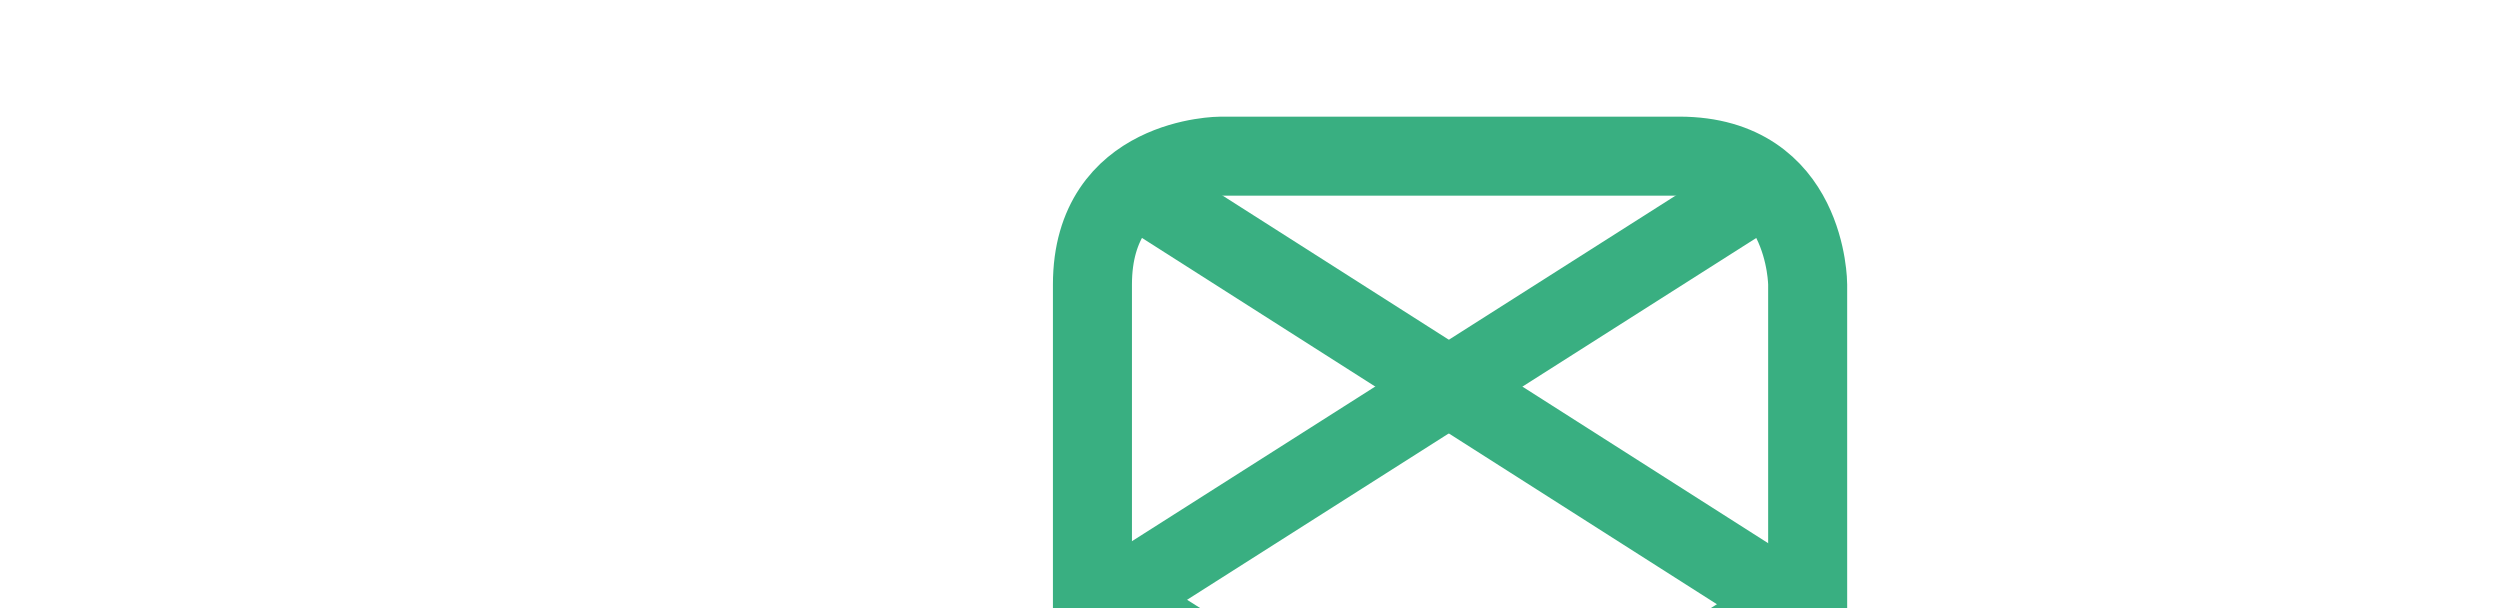
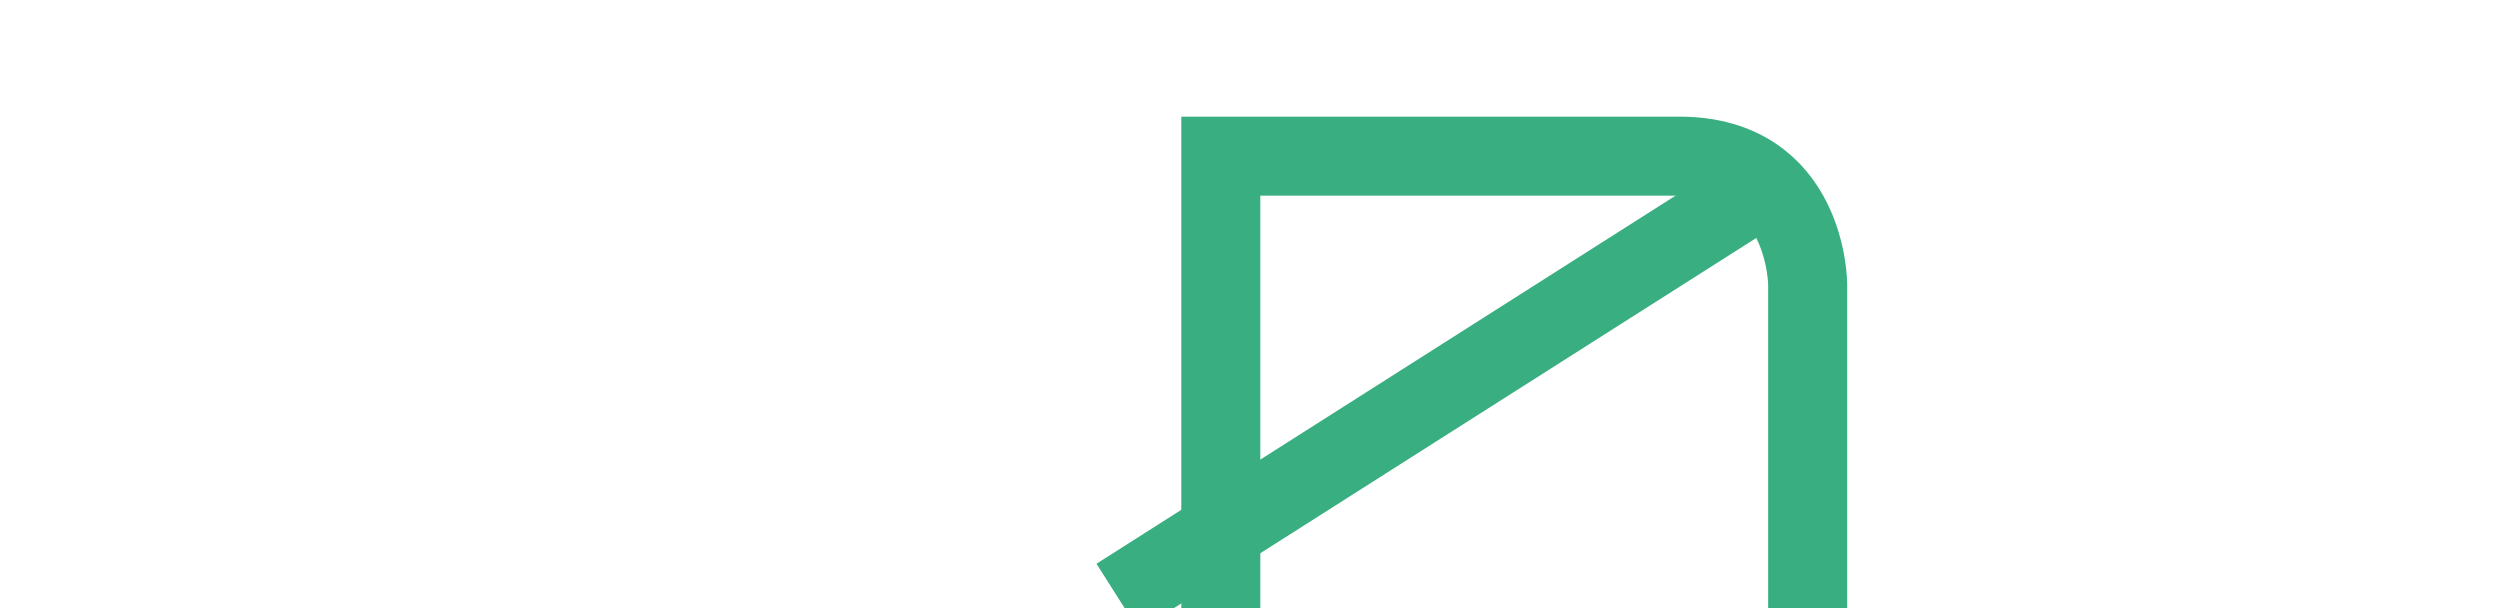
<svg xmlns="http://www.w3.org/2000/svg" id="Layer_1" data-name="Layer 1" viewBox="0 0 2056 500">
  <desc>Web Design North Shields - Web design, social media, branding and graphic design specialists - MOTO Digital the creative marketing agency  +44 0191 695 9980</desc>
  <defs>
    <style>.cls-1,.cls-2{fill:none;stroke:#39af81;stroke-width:64.99px;}.cls-1{stroke-linecap:round;}</style>
  </defs>
-   <path class="cls-1" d="M1486.62,897.69V234s0-105.58-105.59-105.58H1004s-105.58,0-105.58,105.58V897.69" />
-   <line class="cls-2" x1="905.92" y1="854.96" x2="1479.07" y2="492.97" />
+   <path class="cls-1" d="M1486.62,897.69V234s0-105.58-105.59-105.58H1004V897.69" />
  <line class="cls-2" x1="919.16" y1="491.05" x2="1465.84" y2="143.54" />
-   <line class="cls-2" x1="905.92" y1="487.28" x2="1479.07" y2="849.27" />
-   <line class="cls-2" x1="917.82" y1="143.55" x2="1467.17" y2="493.56" />
</svg>